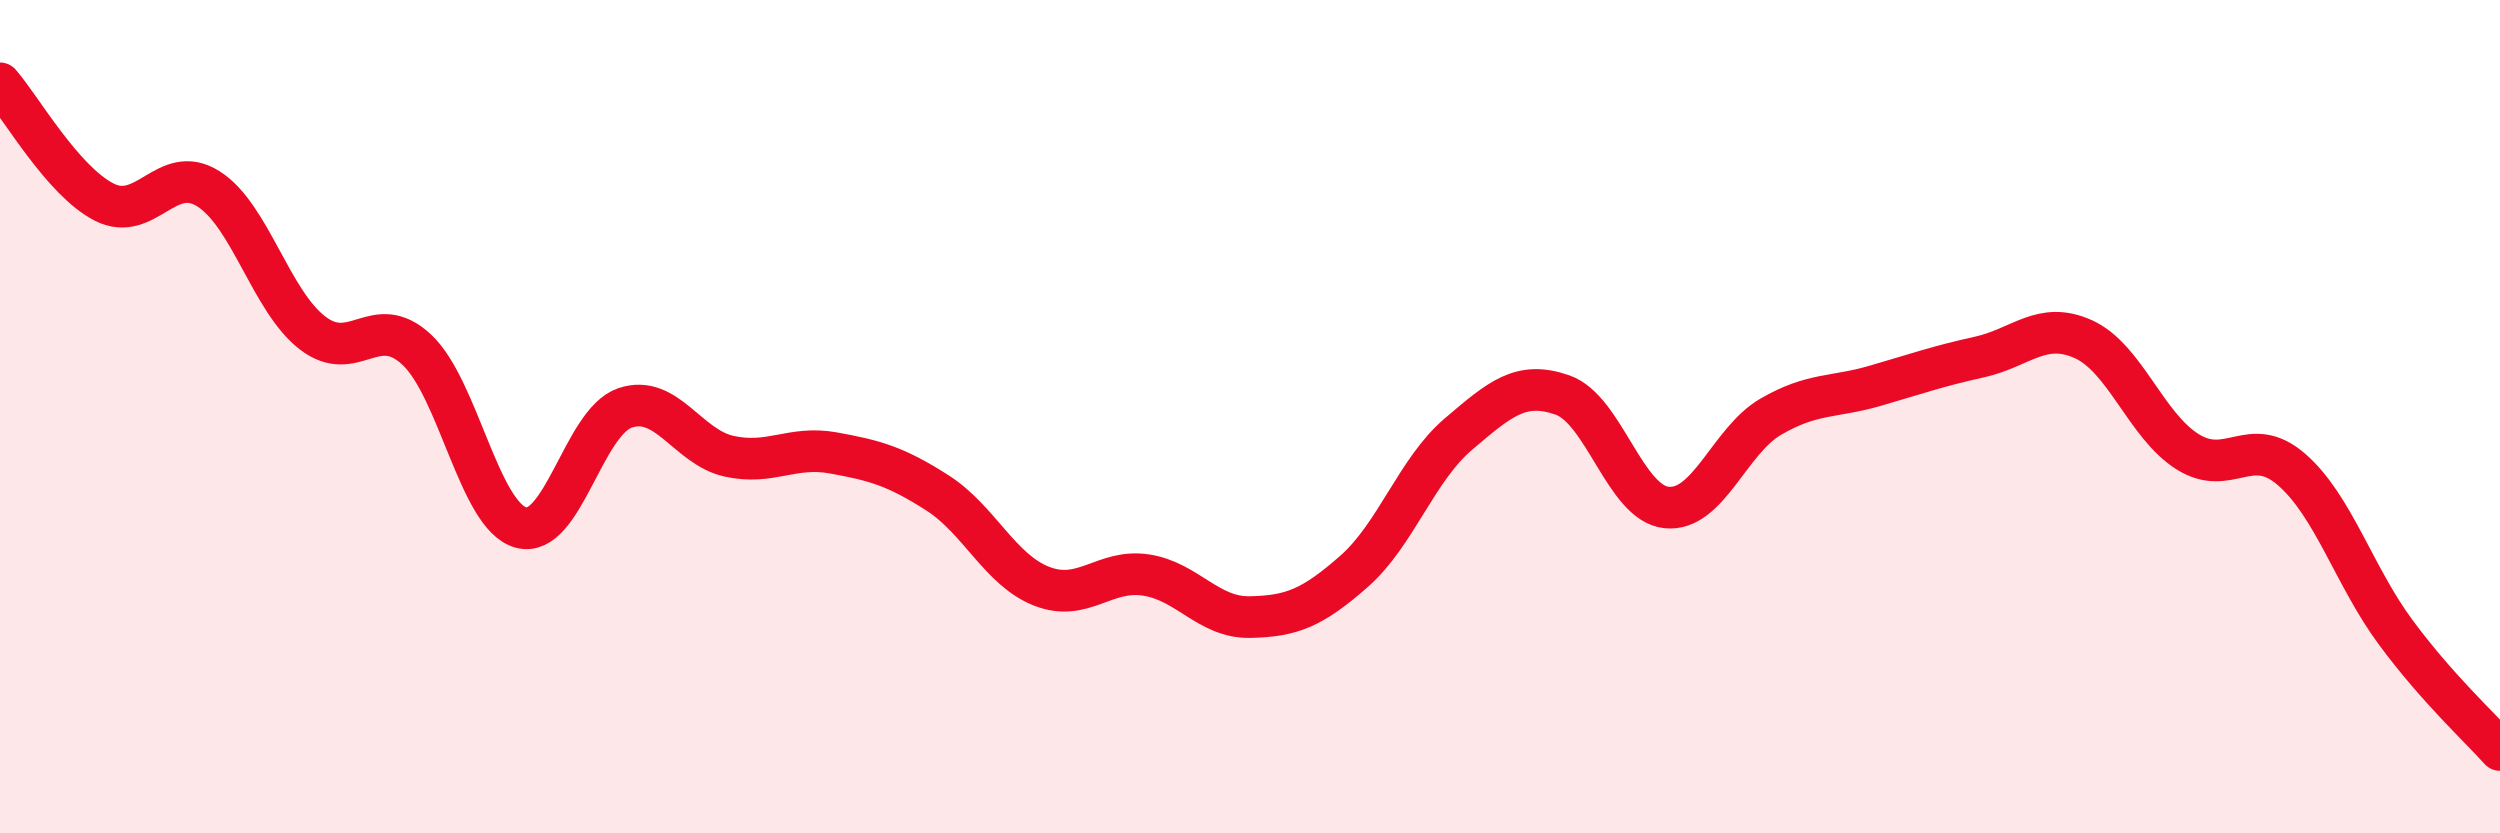
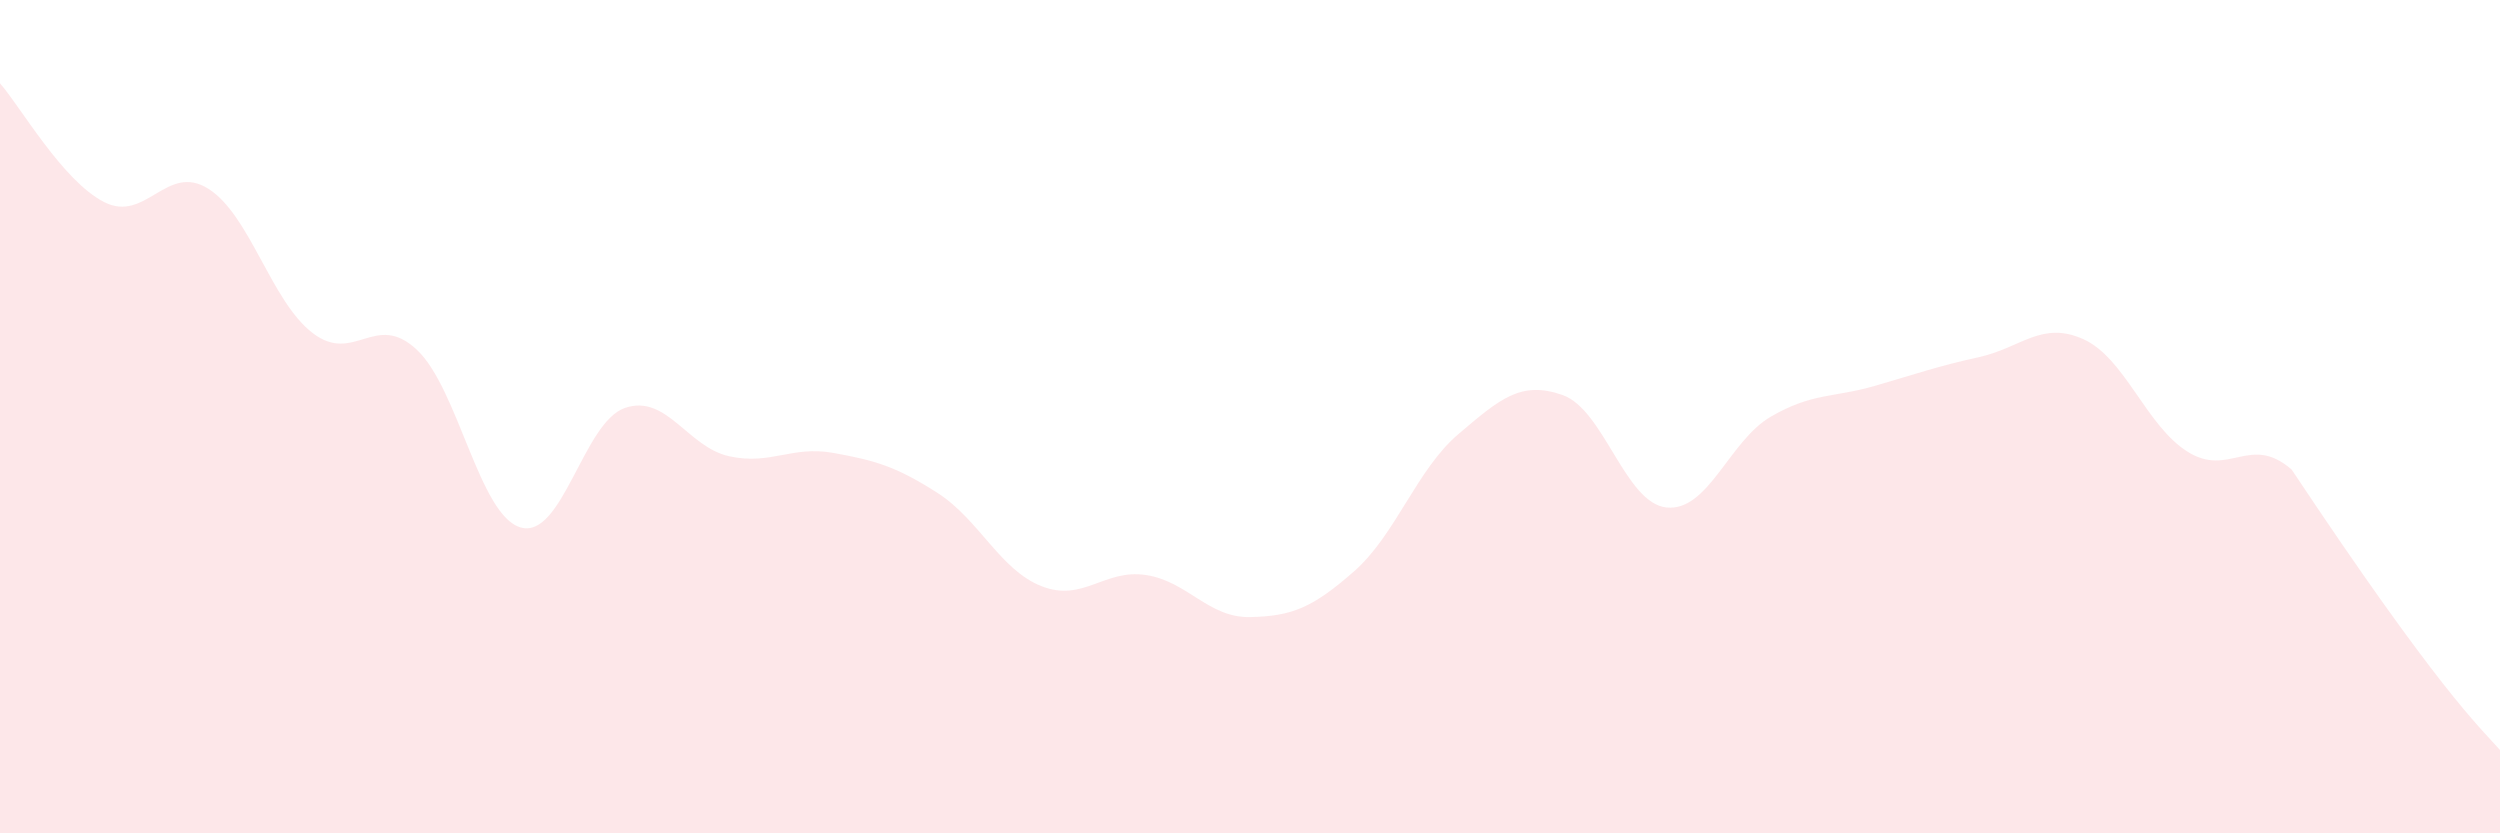
<svg xmlns="http://www.w3.org/2000/svg" width="60" height="20" viewBox="0 0 60 20">
-   <path d="M 0,2 C 0.5,2.57 1.5,4.34 2.5,4.85 C 3.5,5.36 4,3.9 5,4.53 C 6,5.16 6.5,7.22 7.5,7.99 C 8.5,8.76 9,7.46 10,8.39 C 11,9.32 11.5,12.38 12.5,12.66 C 13.5,12.94 14,10.13 15,9.79 C 16,9.45 16.5,10.73 17.5,10.95 C 18.5,11.17 19,10.69 20,10.87 C 21,11.05 21.5,11.19 22.5,11.83 C 23.5,12.47 24,13.68 25,14.07 C 26,14.46 26.5,13.65 27.5,13.8 C 28.5,13.95 29,14.83 30,14.81 C 31,14.79 31.5,14.59 32.5,13.71 C 33.5,12.83 34,11.27 35,10.42 C 36,9.57 36.5,9.13 37.5,9.48 C 38.5,9.83 39,12.08 40,12.18 C 41,12.28 41.5,10.58 42.5,10 C 43.5,9.42 44,9.55 45,9.26 C 46,8.97 46.5,8.79 47.5,8.57 C 48.5,8.35 49,7.69 50,8.14 C 51,8.59 51.5,10.21 52.5,10.84 C 53.5,11.47 54,10.4 55,11.27 C 56,12.14 56.5,13.83 57.5,15.18 C 58.5,16.53 59.5,17.44 60,18L60 20L0 20Z" fill="#EB0A25" opacity="0.1" stroke-linecap="round" stroke-linejoin="round" />
-   <path d="M 0,2 C 0.5,2.57 1.5,4.34 2.5,4.85 C 3.5,5.36 4,3.9 5,4.53 C 6,5.16 6.5,7.22 7.5,7.99 C 8.5,8.76 9,7.46 10,8.39 C 11,9.32 11.5,12.38 12.5,12.66 C 13.5,12.94 14,10.13 15,9.79 C 16,9.45 16.5,10.73 17.5,10.95 C 18.5,11.17 19,10.69 20,10.87 C 21,11.05 21.5,11.19 22.5,11.83 C 23.5,12.47 24,13.68 25,14.07 C 26,14.46 26.5,13.65 27.5,13.8 C 28.5,13.95 29,14.83 30,14.81 C 31,14.79 31.5,14.59 32.5,13.71 C 33.5,12.83 34,11.27 35,10.42 C 36,9.57 36.5,9.13 37.5,9.48 C 38.5,9.83 39,12.08 40,12.18 C 41,12.28 41.5,10.58 42.5,10 C 43.5,9.42 44,9.55 45,9.26 C 46,8.97 46.5,8.79 47.5,8.57 C 48.5,8.35 49,7.69 50,8.14 C 51,8.59 51.5,10.21 52.5,10.84 C 53.5,11.47 54,10.4 55,11.27 C 56,12.14 56.5,13.83 57.5,15.18 C 58.5,16.53 59.5,17.44 60,18" stroke="#EB0A25" stroke-width="1" fill="none" stroke-linecap="round" stroke-linejoin="round" />
+   <path d="M 0,2 C 0.5,2.57 1.5,4.34 2.5,4.85 C 3.5,5.36 4,3.9 5,4.53 C 6,5.16 6.5,7.22 7.5,7.99 C 8.5,8.76 9,7.46 10,8.39 C 11,9.32 11.5,12.38 12.5,12.66 C 13.5,12.94 14,10.13 15,9.79 C 16,9.45 16.5,10.73 17.5,10.95 C 18.5,11.17 19,10.69 20,10.87 C 21,11.05 21.5,11.19 22.5,11.83 C 23.5,12.47 24,13.68 25,14.07 C 26,14.46 26.5,13.65 27.5,13.8 C 28.5,13.95 29,14.83 30,14.81 C 31,14.79 31.5,14.59 32.5,13.71 C 33.5,12.83 34,11.27 35,10.42 C 36,9.57 36.5,9.13 37.5,9.48 C 38.5,9.83 39,12.08 40,12.18 C 41,12.28 41.5,10.58 42.5,10 C 43.5,9.42 44,9.55 45,9.26 C 46,8.97 46.5,8.79 47.5,8.57 C 48.5,8.35 49,7.69 50,8.14 C 51,8.59 51.5,10.21 52.5,10.84 C 53.5,11.47 54,10.4 55,11.27 C 58.5,16.53 59.5,17.44 60,18L60 20L0 20Z" fill="#EB0A25" opacity="0.1" stroke-linecap="round" stroke-linejoin="round" />
</svg>